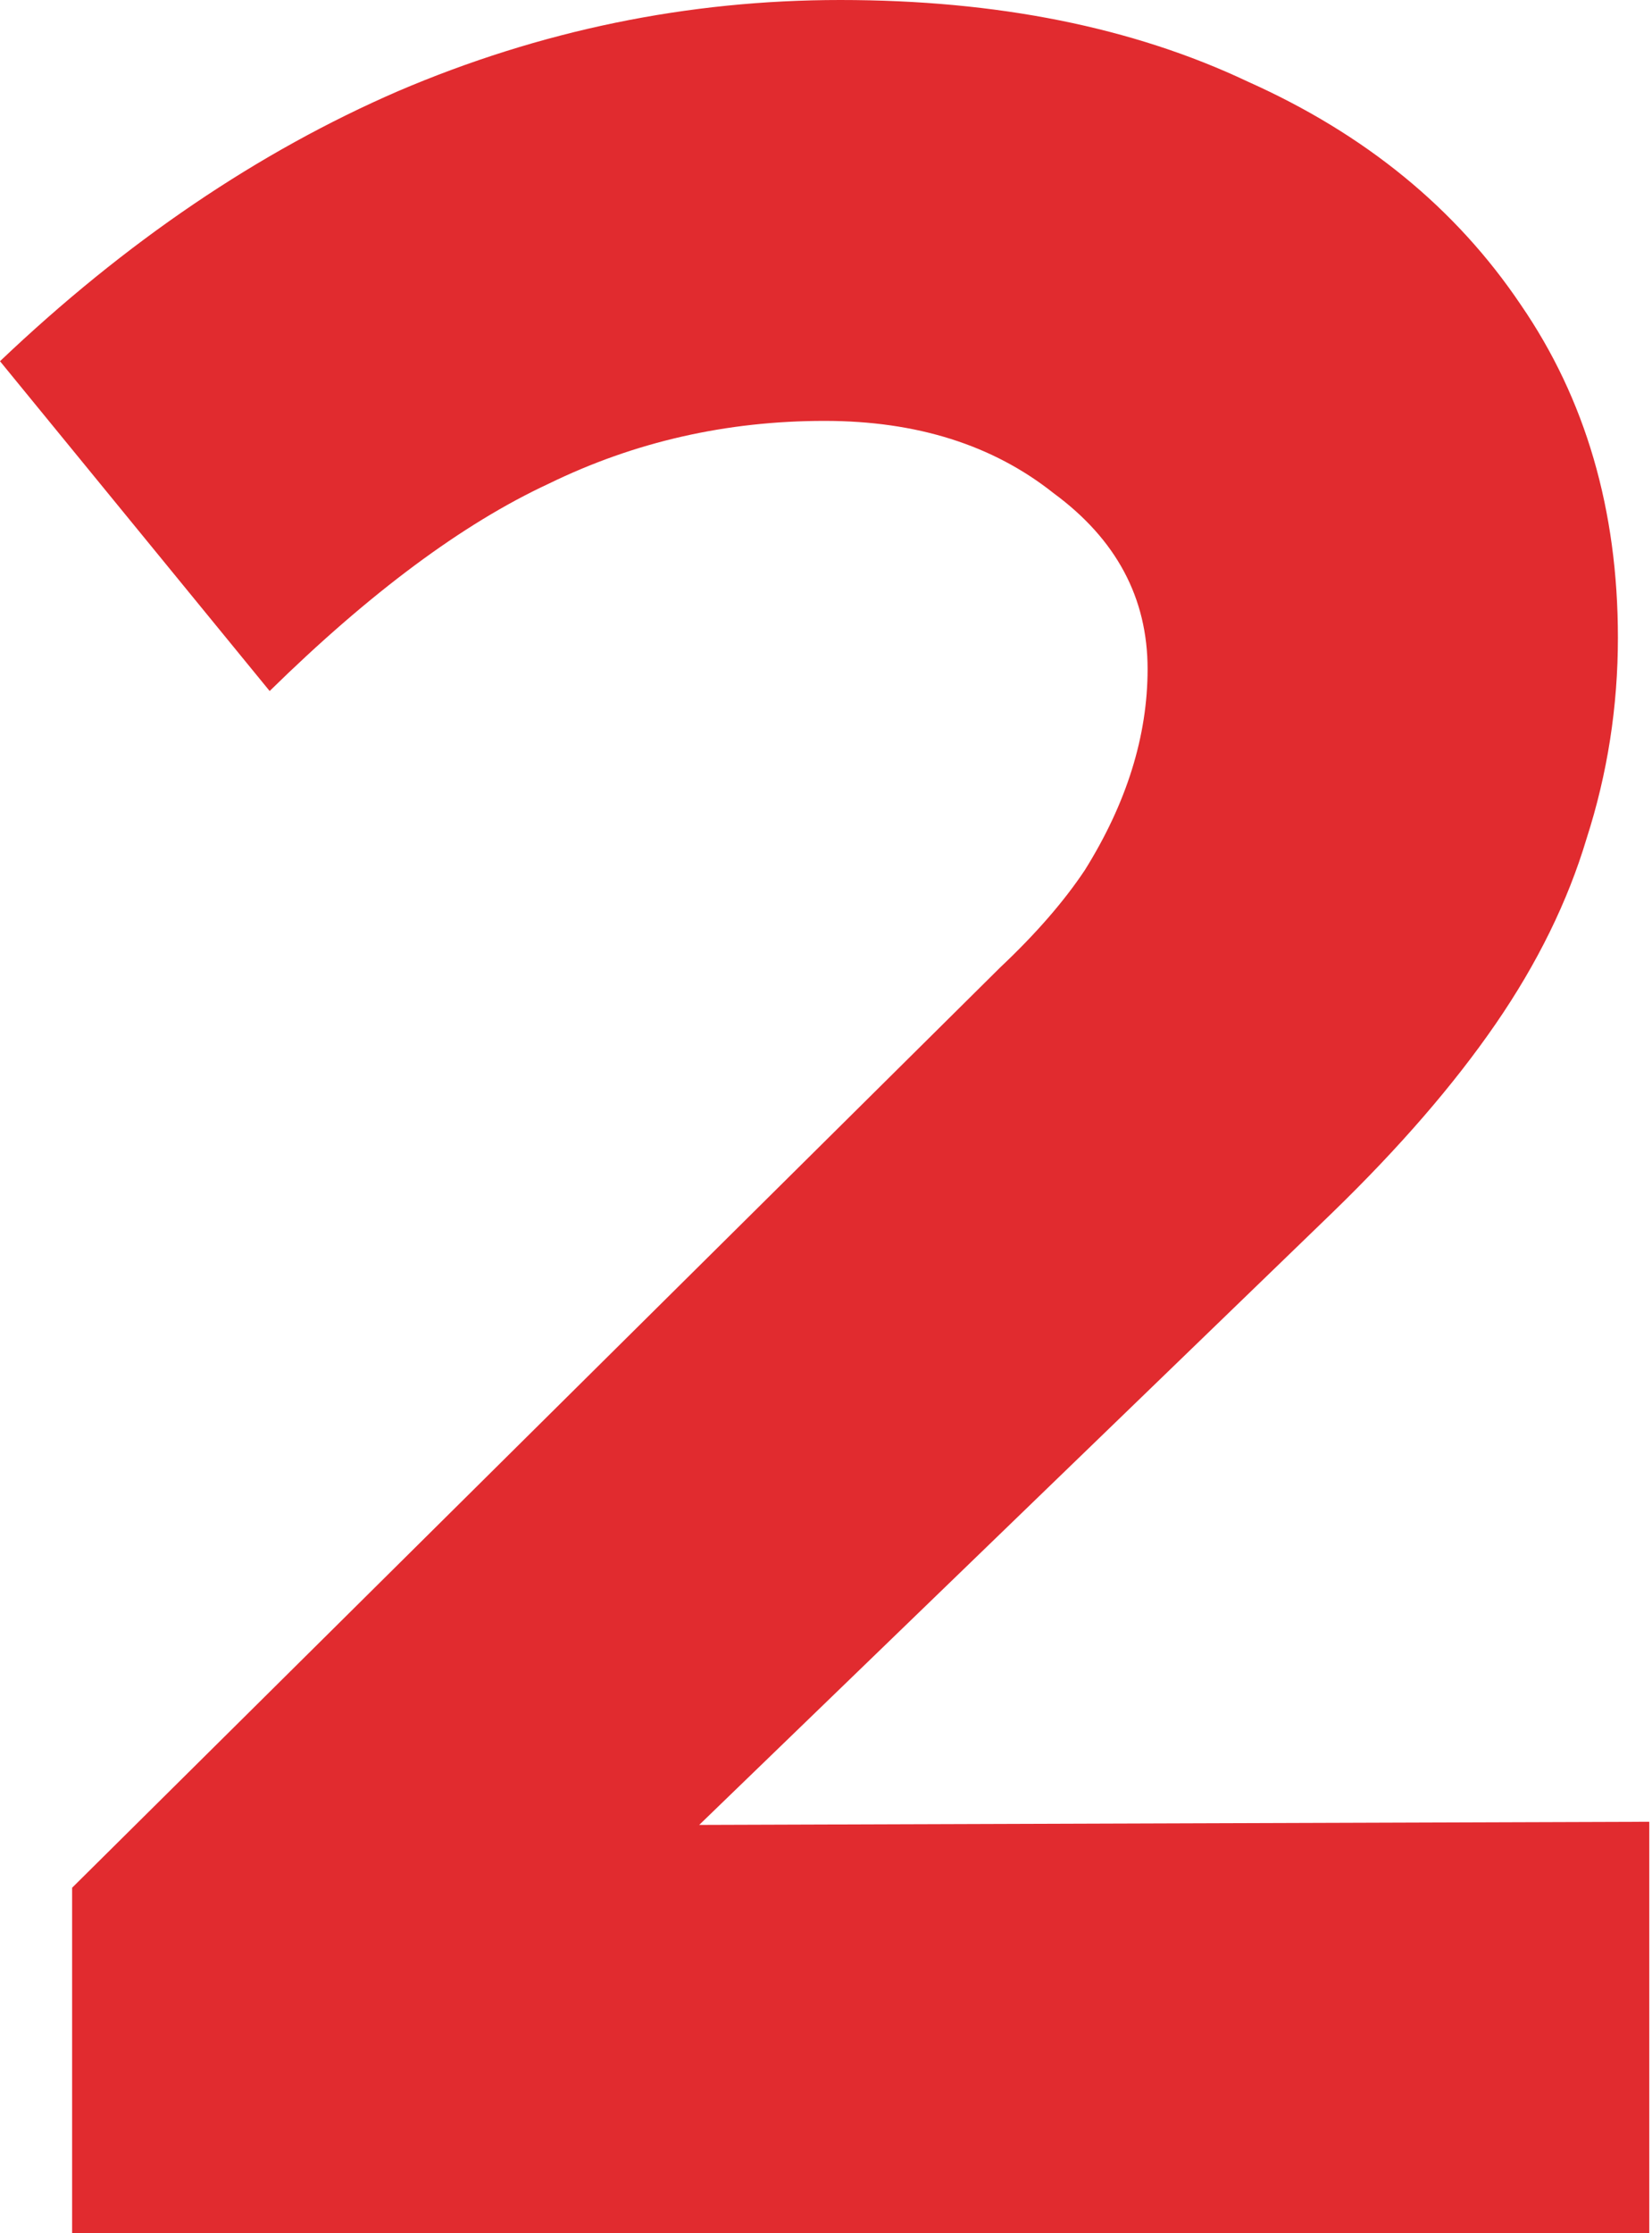
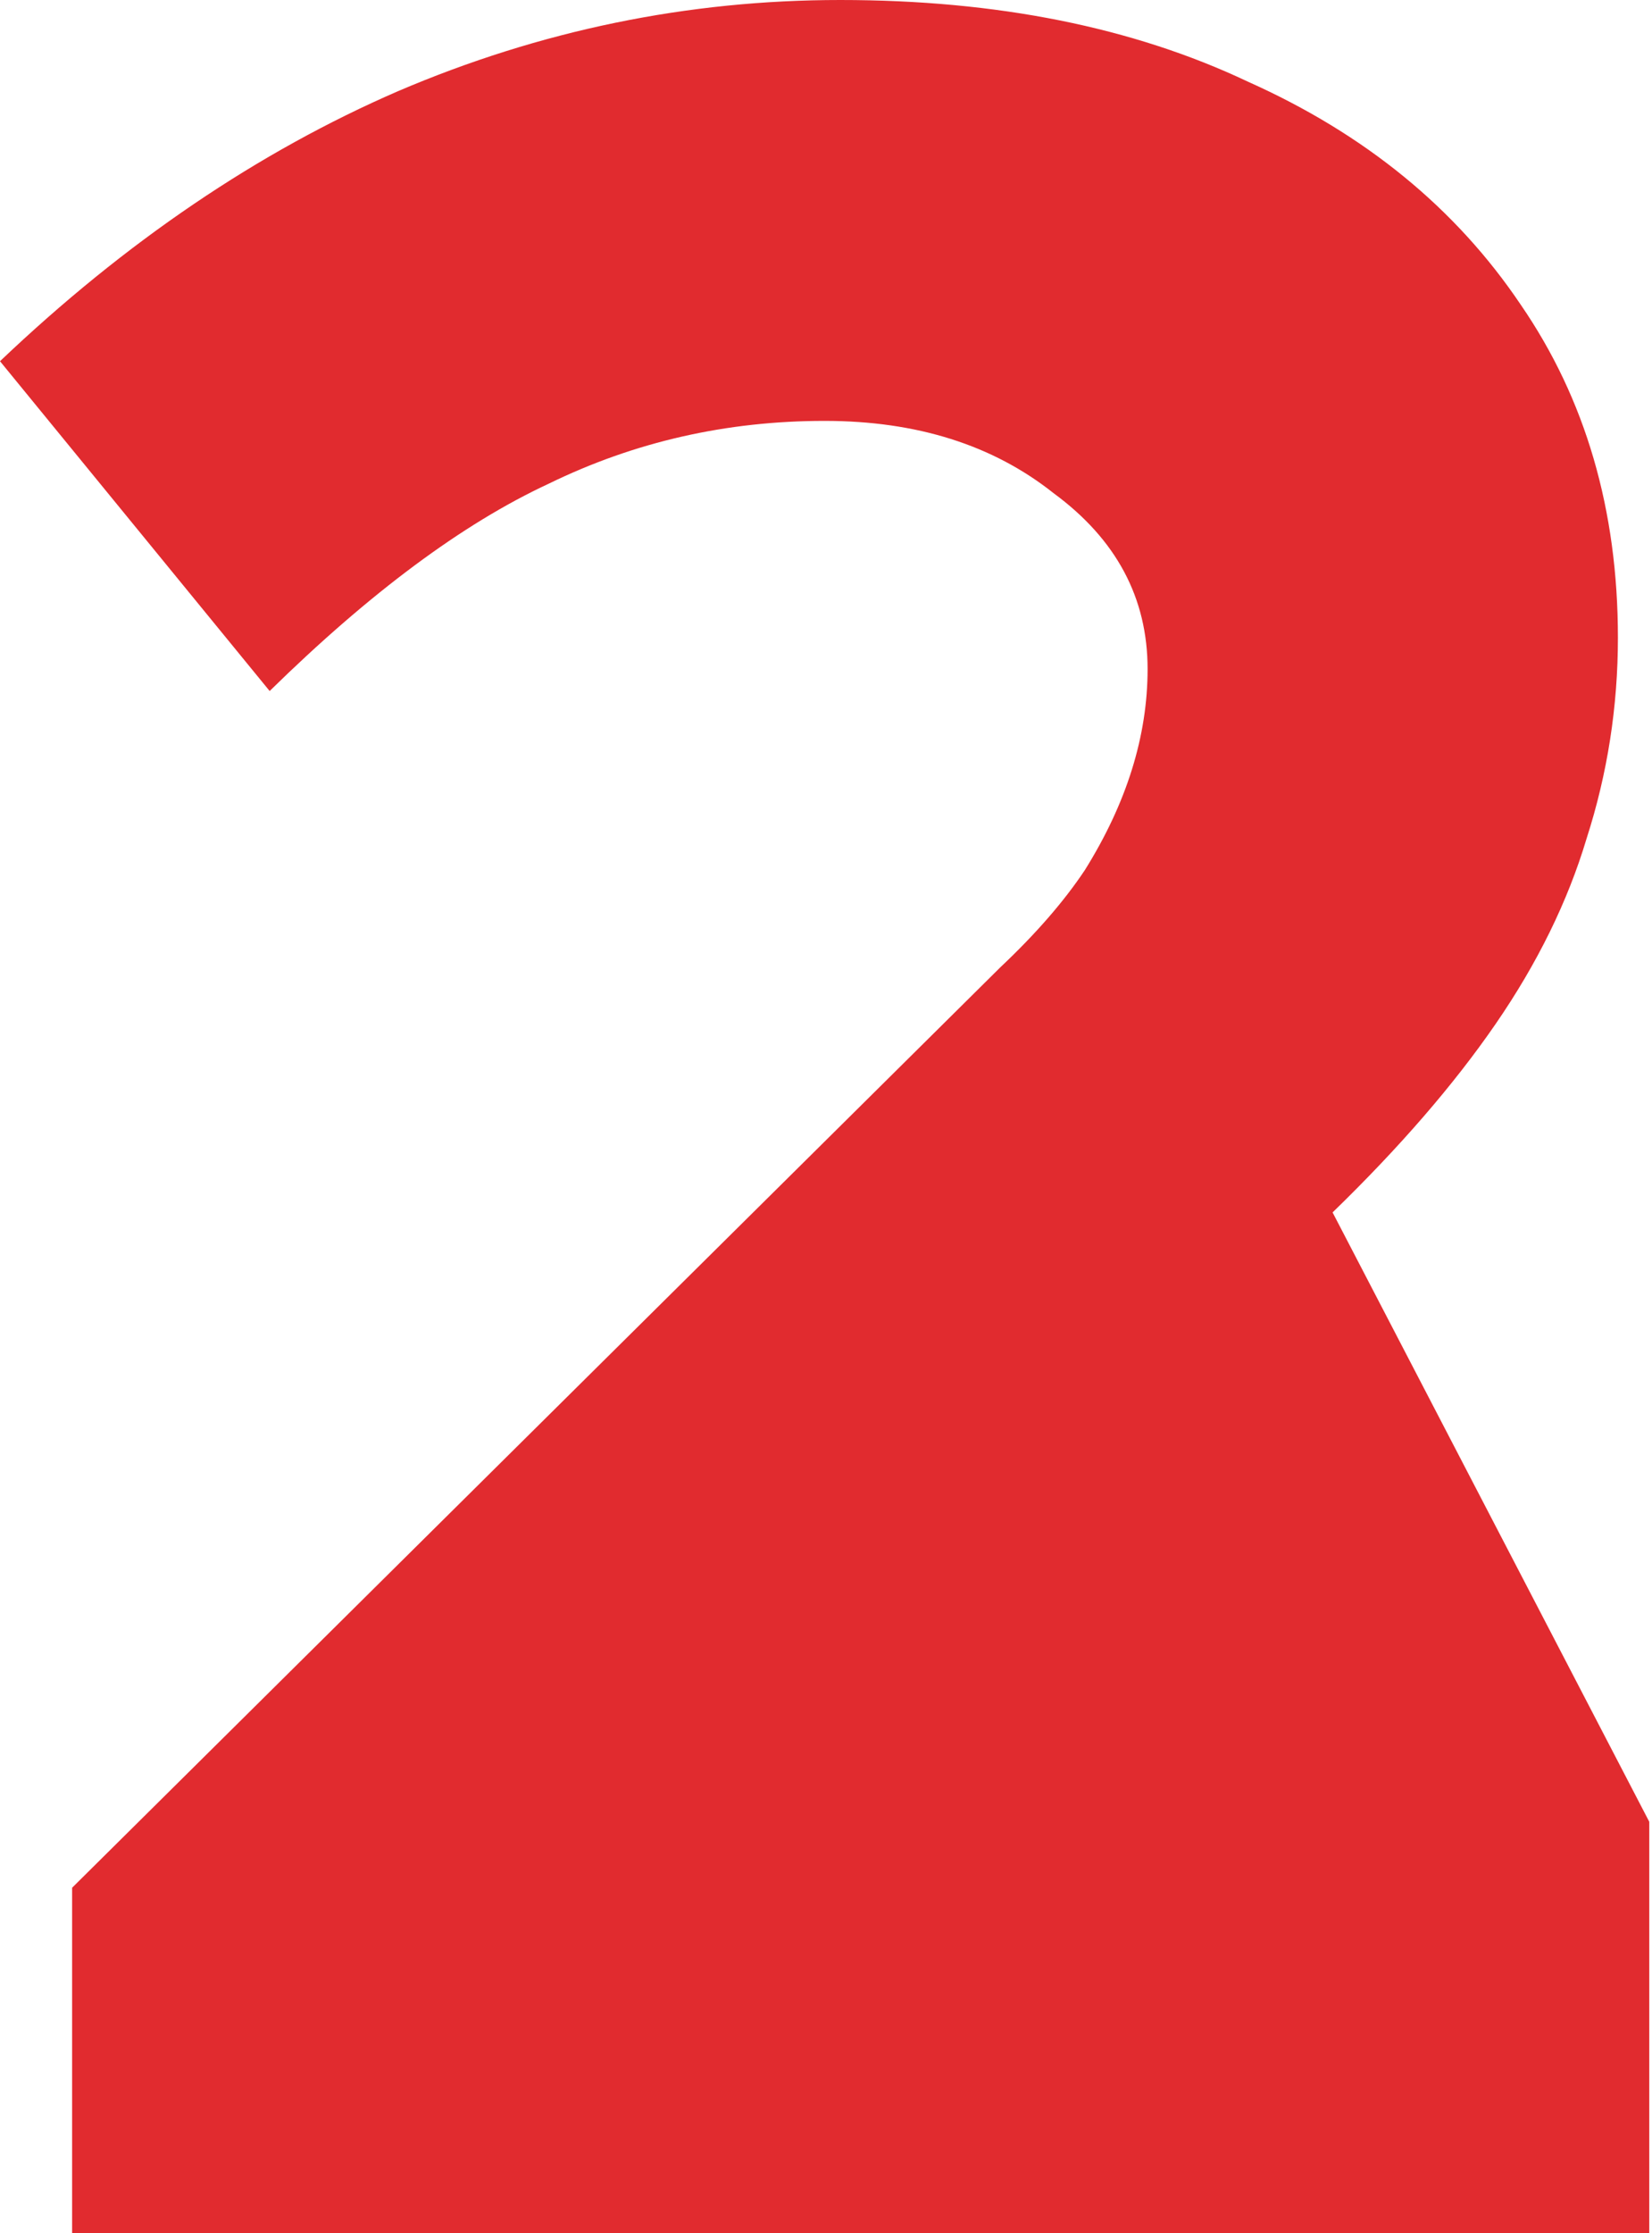
<svg xmlns="http://www.w3.org/2000/svg" width="148" height="200" viewBox="0 0 148 200" fill="none">
-   <path d="M6.461 200V169.058L89.608 86.638C92.792 83.638 95.32 80.731 97.192 77.918C99.065 74.918 100.47 71.918 101.406 68.917C102.342 65.916 102.811 62.916 102.811 59.916C102.811 53.54 100.002 48.289 94.383 44.163C88.953 39.85 82.117 37.693 73.877 37.693C65.076 37.693 56.836 39.569 49.158 43.319C41.48 46.882 33.147 53.071 24.158 61.885L0 32.349C11.236 21.66 23.128 13.596 35.675 8.158C48.409 2.719 61.611 0 75.282 0C89.327 0 101.5 2.438 111.799 7.314C122.287 12.002 130.433 18.659 136.238 27.285C142.043 35.724 144.946 45.663 144.946 57.103C144.946 63.291 144.01 69.292 142.137 75.106C140.452 80.731 137.736 86.263 133.991 91.702C130.245 97.14 125.376 102.766 119.384 108.579L62.641 163.432L147.755 163.15V200H6.461Z" fill="#E12B2F" />
+   <path d="M6.461 200V169.058L89.608 86.638C92.792 83.638 95.32 80.731 97.192 77.918C99.065 74.918 100.47 71.918 101.406 68.917C102.342 65.916 102.811 62.916 102.811 59.916C102.811 53.54 100.002 48.289 94.383 44.163C88.953 39.85 82.117 37.693 73.877 37.693C65.076 37.693 56.836 39.569 49.158 43.319C41.48 46.882 33.147 53.071 24.158 61.885L0 32.349C11.236 21.66 23.128 13.596 35.675 8.158C48.409 2.719 61.611 0 75.282 0C89.327 0 101.5 2.438 111.799 7.314C122.287 12.002 130.433 18.659 136.238 27.285C142.043 35.724 144.946 45.663 144.946 57.103C144.946 63.291 144.01 69.292 142.137 75.106C140.452 80.731 137.736 86.263 133.991 91.702C130.245 97.14 125.376 102.766 119.384 108.579L147.755 163.15V200H6.461Z" fill="#E12B2F" />
</svg>